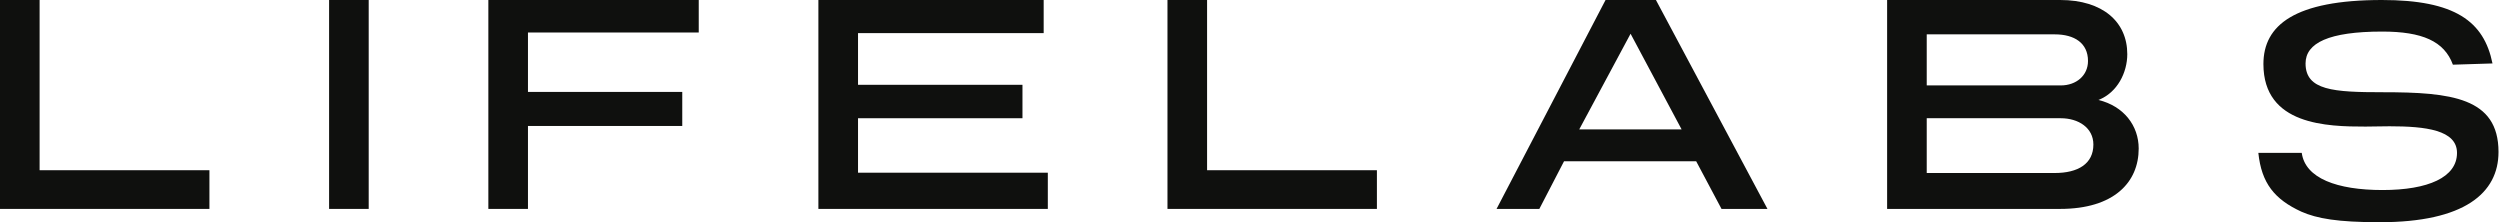
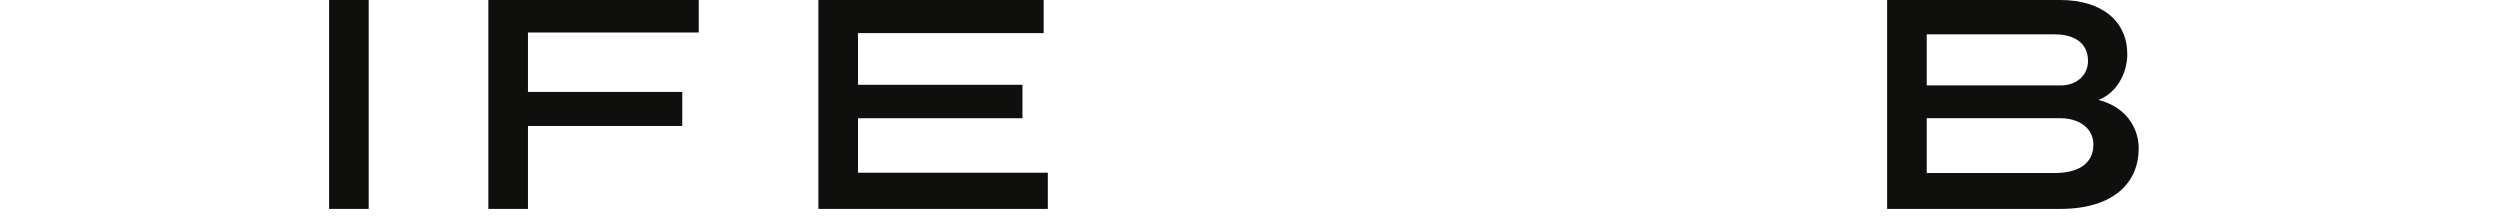
<svg xmlns="http://www.w3.org/2000/svg" width="315" height="28" viewBox="0 0 315 28" fill="none">
-   <path d="M4.99 21.448H26.388V26.323H0V0H4.99V21.448Z" fill="#0F100E" />
  <path d="M46.456 26.323H41.466V0H46.456V26.323Z" fill="#0F100E" />
  <path d="M88.041 4.095H66.523V11.582H85.965V15.872H66.523V26.323H61.533V0H88.041V4.095Z" fill="#0F100E" />
  <path d="M131.506 4.173H108.111V10.685H128.831V14.897H108.111V21.76H132.025V26.323H103.117V0H131.502V4.173H131.506Z" fill="#0F100E" />
-   <path d="M152.092 21.448H173.49V26.323H147.102V0H152.092V21.448Z" fill="#0F100E" />
-   <path d="M222.699 26.323H216.911L213.717 20.317H197.07L193.956 26.323H188.566L202.299 0H208.647L222.699 26.323ZM198.986 16.301H211.881L205.453 4.251L198.986 16.301Z" fill="#0F100E" />
  <path d="M259.575 0C264.964 0 268.038 2.769 268.038 6.825C268.038 9.125 266.8 11.66 264.405 12.596C267.599 13.376 269.475 15.833 269.475 18.719C269.475 22.969 266.361 26.323 259.575 26.323H237.777V0H259.575ZM242.768 4.329V10.763H259.654C261.611 10.763 263.088 9.515 263.088 7.682C263.088 5.421 261.371 4.329 258.896 4.329H242.768ZM242.768 14.897V21.799H258.896C261.85 21.799 263.766 20.63 263.766 18.212C263.766 16.106 261.89 14.897 259.654 14.897H242.768Z" fill="#0F100E" />
-   <path d="M309.064 8.15C307.986 5.187 305.191 3.978 300.161 3.978C293.414 3.978 290.5 5.421 290.5 7.994C290.5 11.387 294.013 11.621 300.241 11.621C308.824 11.621 314.812 12.284 314.812 19.148C314.812 24.334 310.501 28 299.842 28C294.532 28 291.937 27.532 289.981 26.674C286.588 25.114 284.951 23.086 284.552 19.265H290.021C290.46 22.462 294.452 23.944 300.201 23.944C305.95 23.944 309.583 22.345 309.583 19.265C309.583 16.379 305.63 15.911 301.079 15.911C300.001 15.911 299.043 15.95 298.045 15.95C293.255 15.95 285.19 15.794 285.19 8.072C285.19 3.159 289.143 0 300.121 0C309.343 0 312.976 2.691 314.054 7.994L309.064 8.15Z" fill="#0F100E" />
</svg>